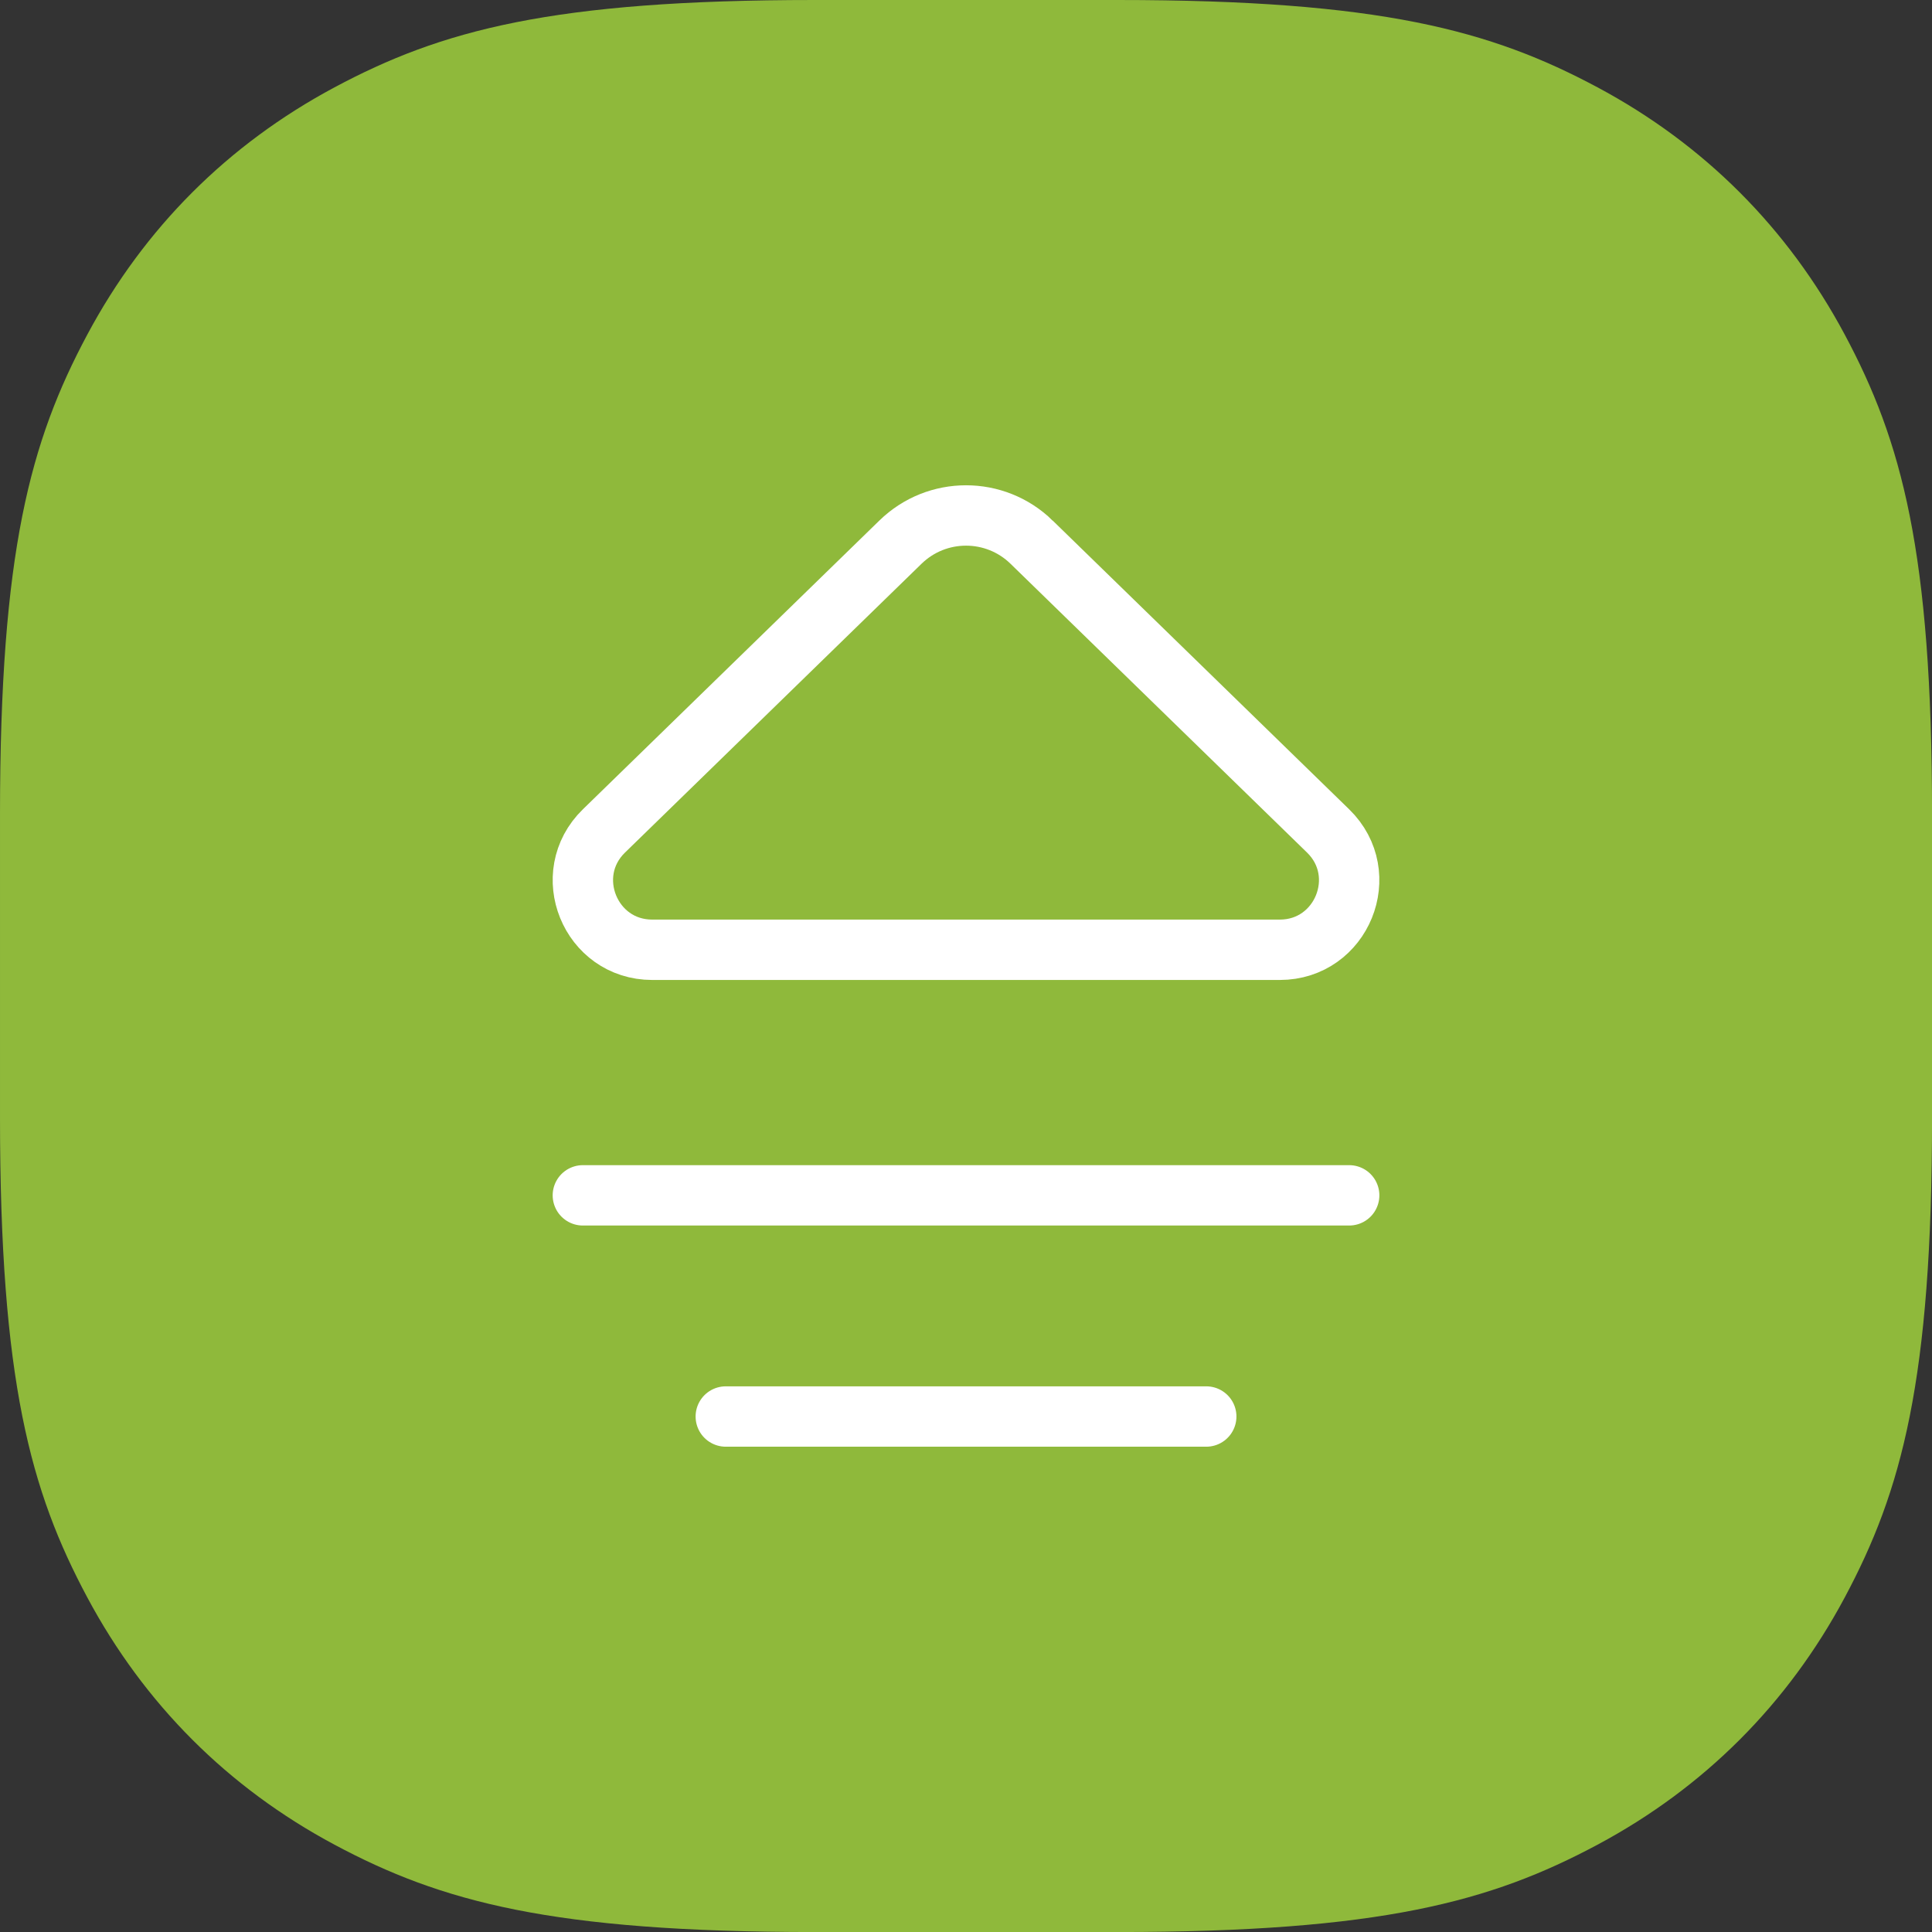
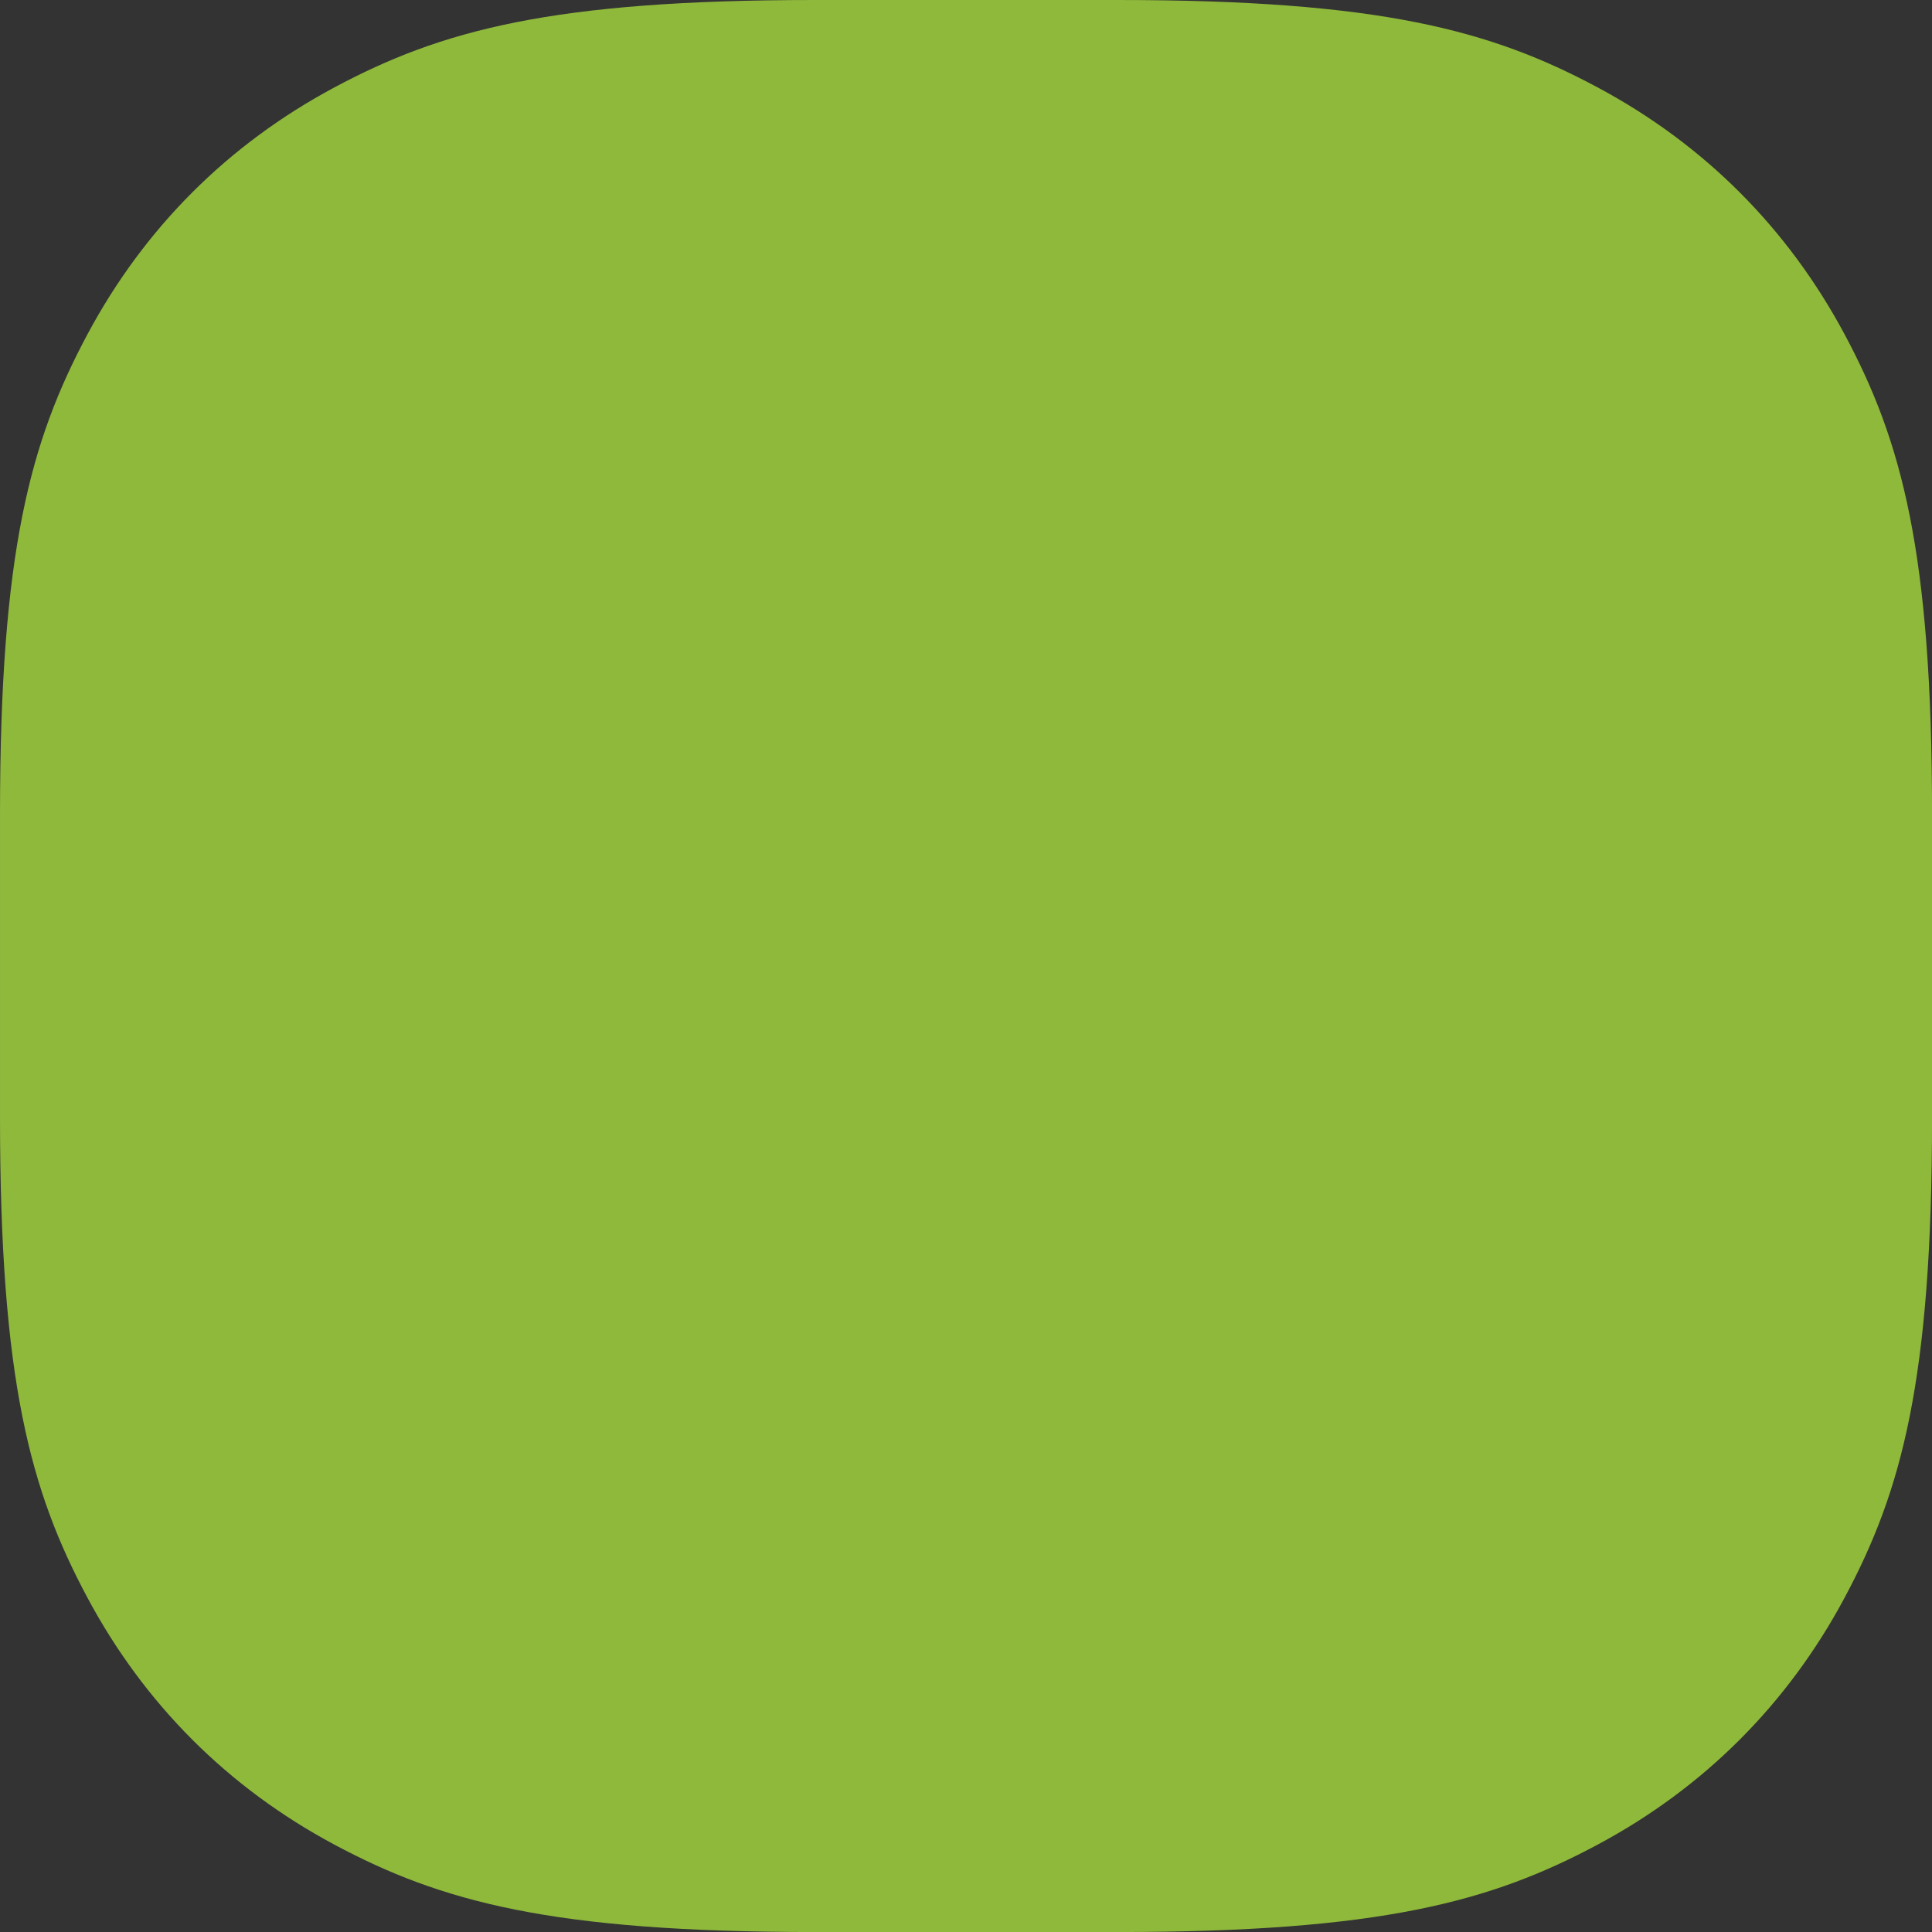
<svg xmlns="http://www.w3.org/2000/svg" id="Layer_2" width="48" height="48" viewBox="0 0 48 48">
  <rect x="0" y="0" width="48" height="48" fill="#333333" stroke="none" />
  <g id="Layer_1-2">
    <g>
-       <path id="Base" d="M20.24,0h7.521c6.538,0,9.281,.754,11.929,2.17,2.648,1.416,4.725,3.494,6.141,6.141,1.416,2.648,2.17,5.391,2.17,11.929v7.521c0,6.538-.754,9.281-2.17,11.929-1.416,2.648-3.494,4.725-6.141,6.141-2.648,1.416-5.391,2.17-11.929,2.17h-7.521c-6.538,0-9.281-.754-11.929-2.17-2.648-1.416-4.725-3.494-6.141-6.141-1.416-2.648-2.17-5.391-2.17-11.929v-7.521c0-6.538,.754-9.281,2.17-11.929,1.416-2.648,3.494-4.725,6.141-6.141C10.959,.754,13.702,0,20.24,0Z" style="fill:#8fb93b; fill-rule:evenodd;" />
-       <path d="M25.629,13.469l7.367,7.175c1.106,1.077,.343,2.953-1.2,2.953h-15.591c-1.544,0-2.306-1.876-1.2-2.953l7.367-7.175c.906-.883,2.351-.883,3.257,0ZM14.481,29.698h19.039m-15.488,5.495h11.937" style="fill:none; stroke:#fff; stroke-linecap:round; stroke-miterlimit:10; stroke-width:1.5px;" />
+       <path id="Base" d="M20.24,0h7.521c6.538,0,9.281,.754,11.929,2.17,2.648,1.416,4.725,3.494,6.141,6.141,1.416,2.648,2.17,5.391,2.17,11.929v7.521c0,6.538-.754,9.281-2.17,11.929-1.416,2.648-3.494,4.725-6.141,6.141-2.648,1.416-5.391,2.17-11.929,2.17h-7.521c-6.538,0-9.281-.754-11.929-2.17-2.648-1.416-4.725-3.494-6.141-6.141-1.416-2.648-2.17-5.391-2.17-11.929v-7.521c0-6.538,.754-9.281,2.17-11.929,1.416-2.648,3.494-4.725,6.141-6.141C10.959,.754,13.702,0,20.24,0" style="fill:#8fb93b; fill-rule:evenodd;" />
    </g>
  </g>
</svg>